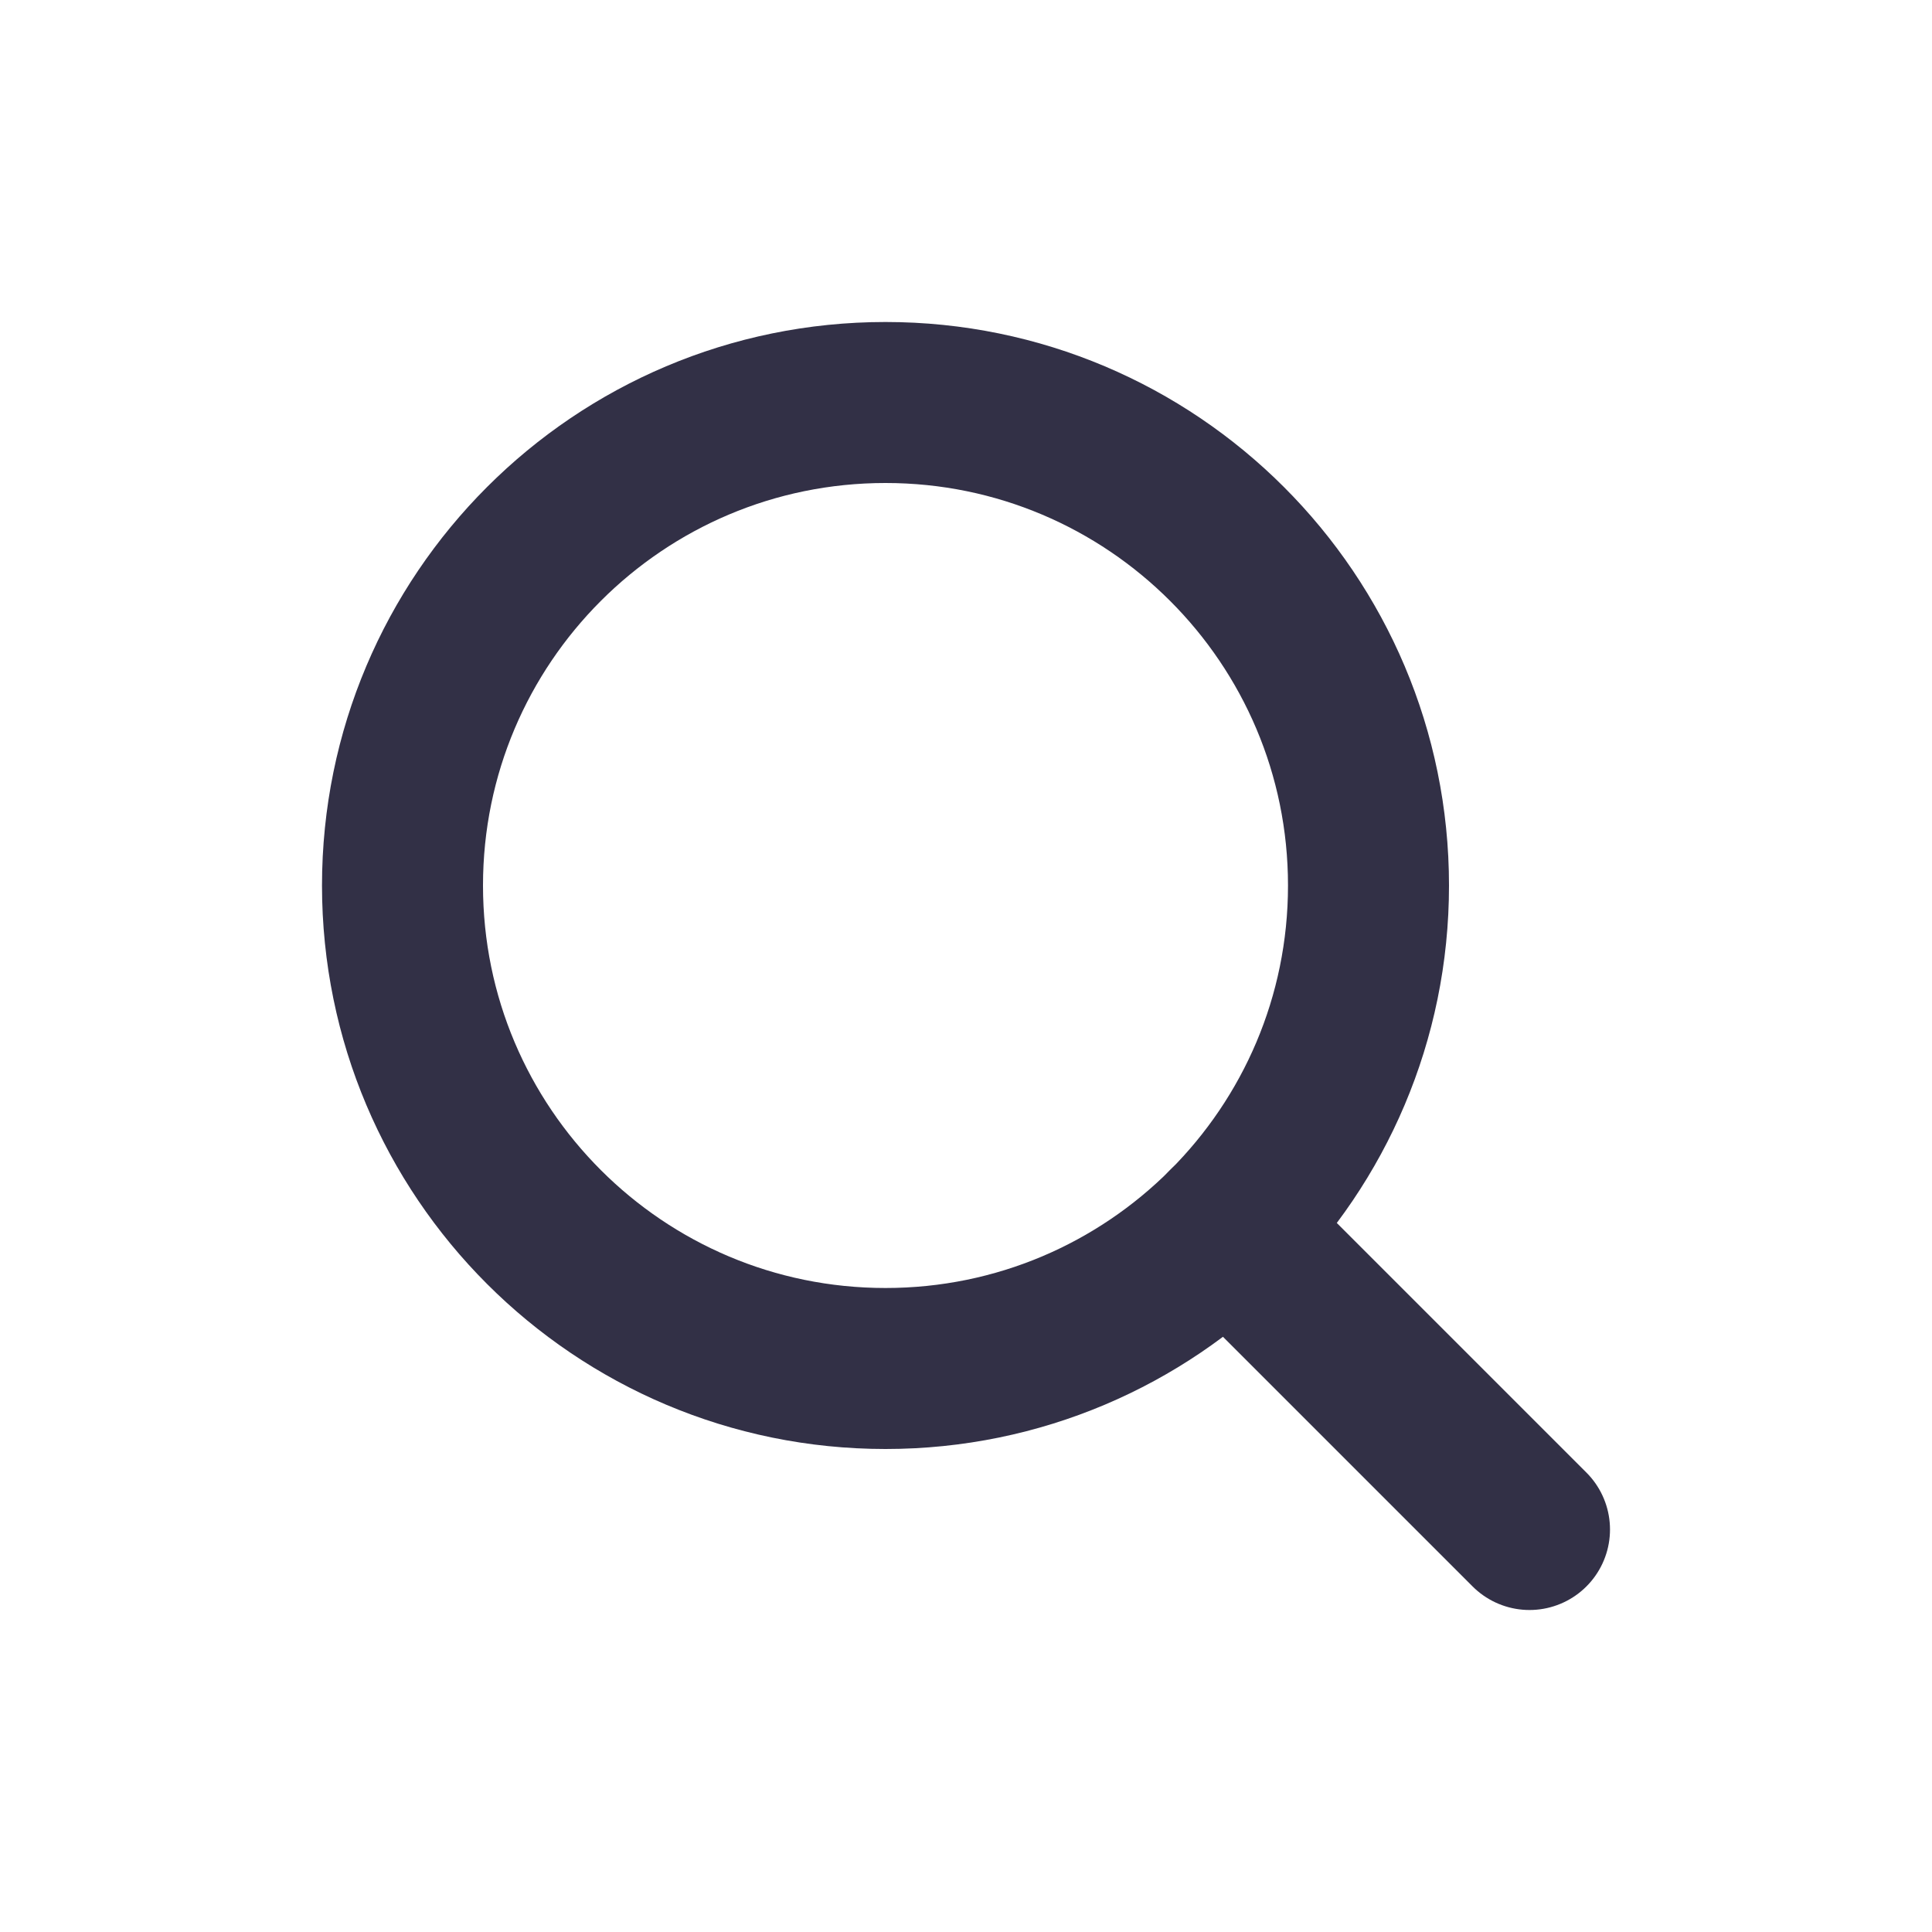
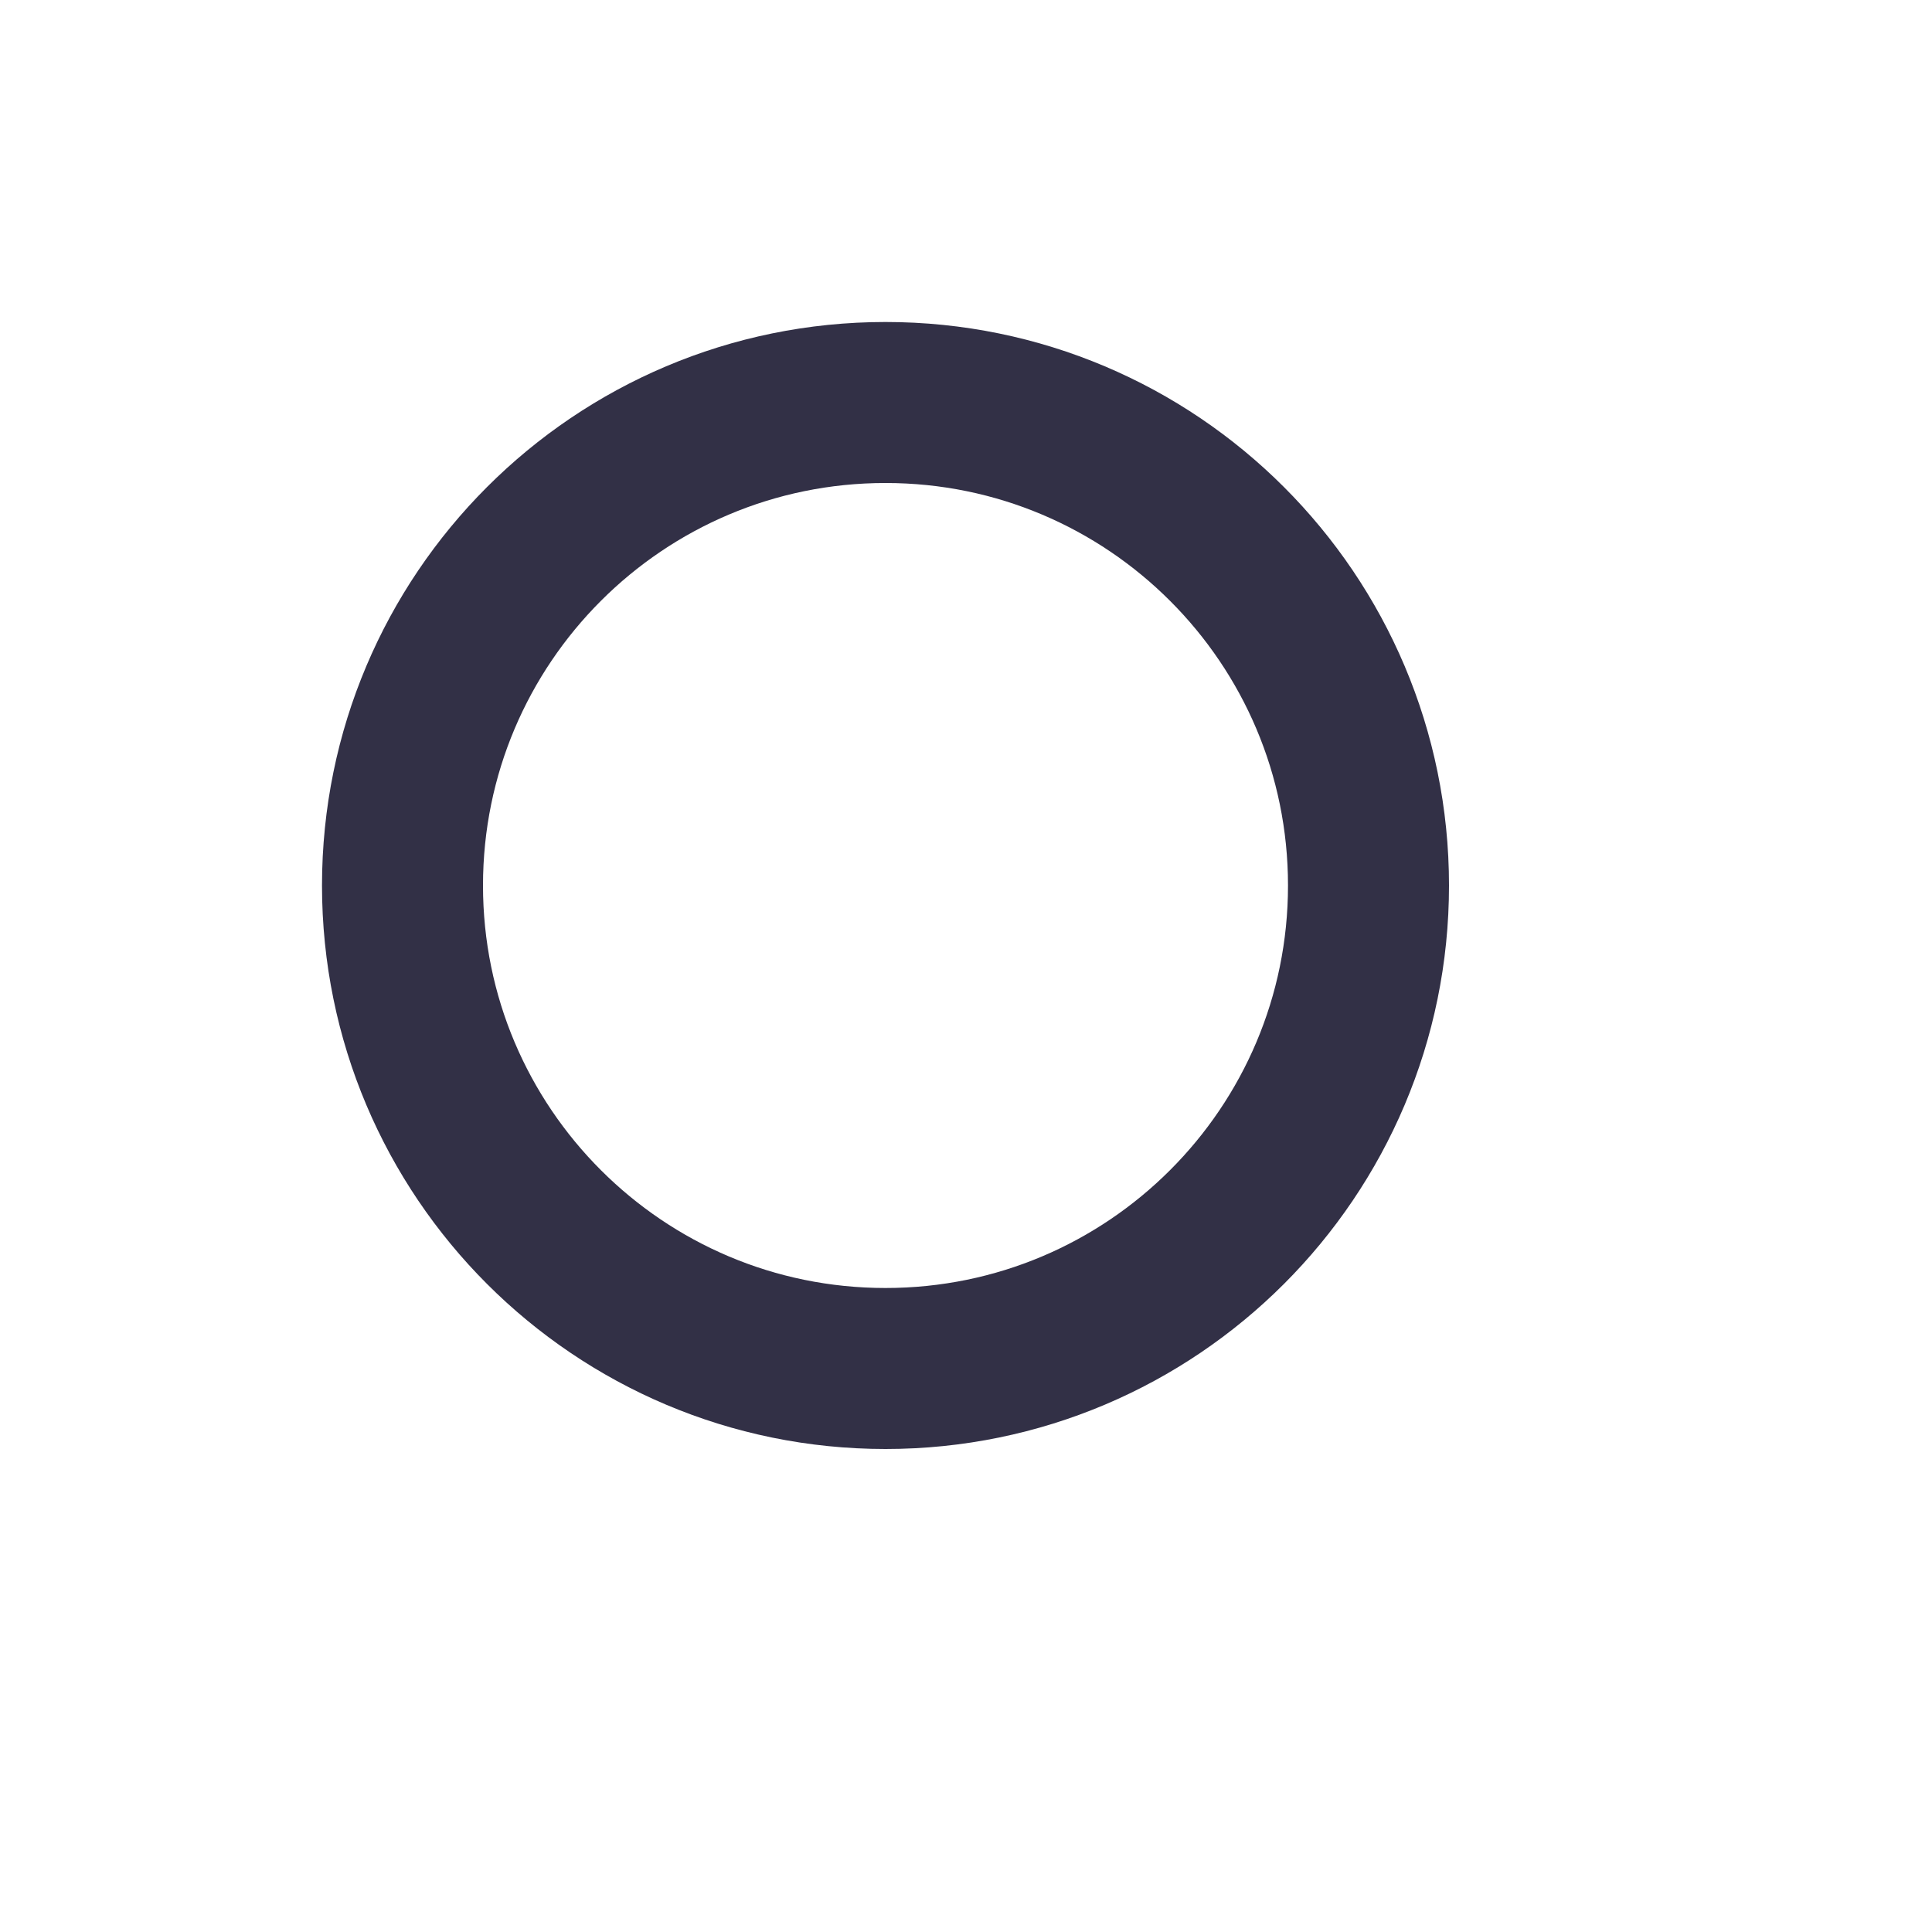
<svg xmlns="http://www.w3.org/2000/svg" width="24" height="24" viewBox="0 0 24 24" fill="none">
  <path d="M11 17C14.313 17 17 14.314 17 11C17 7.686 14.313 5 11 5C7.686 5 5 7.686 5 11C5 14.314 7.686 17 11 17Z" stroke="#323046" stroke-width="2" stroke-miterlimit="10" stroke-linecap="round" stroke-linejoin="round" />
-   <path d="M19 19L15.242 15.242" stroke="#323046" stroke-width="2" stroke-miterlimit="10" stroke-linecap="round" stroke-linejoin="round" />
</svg>